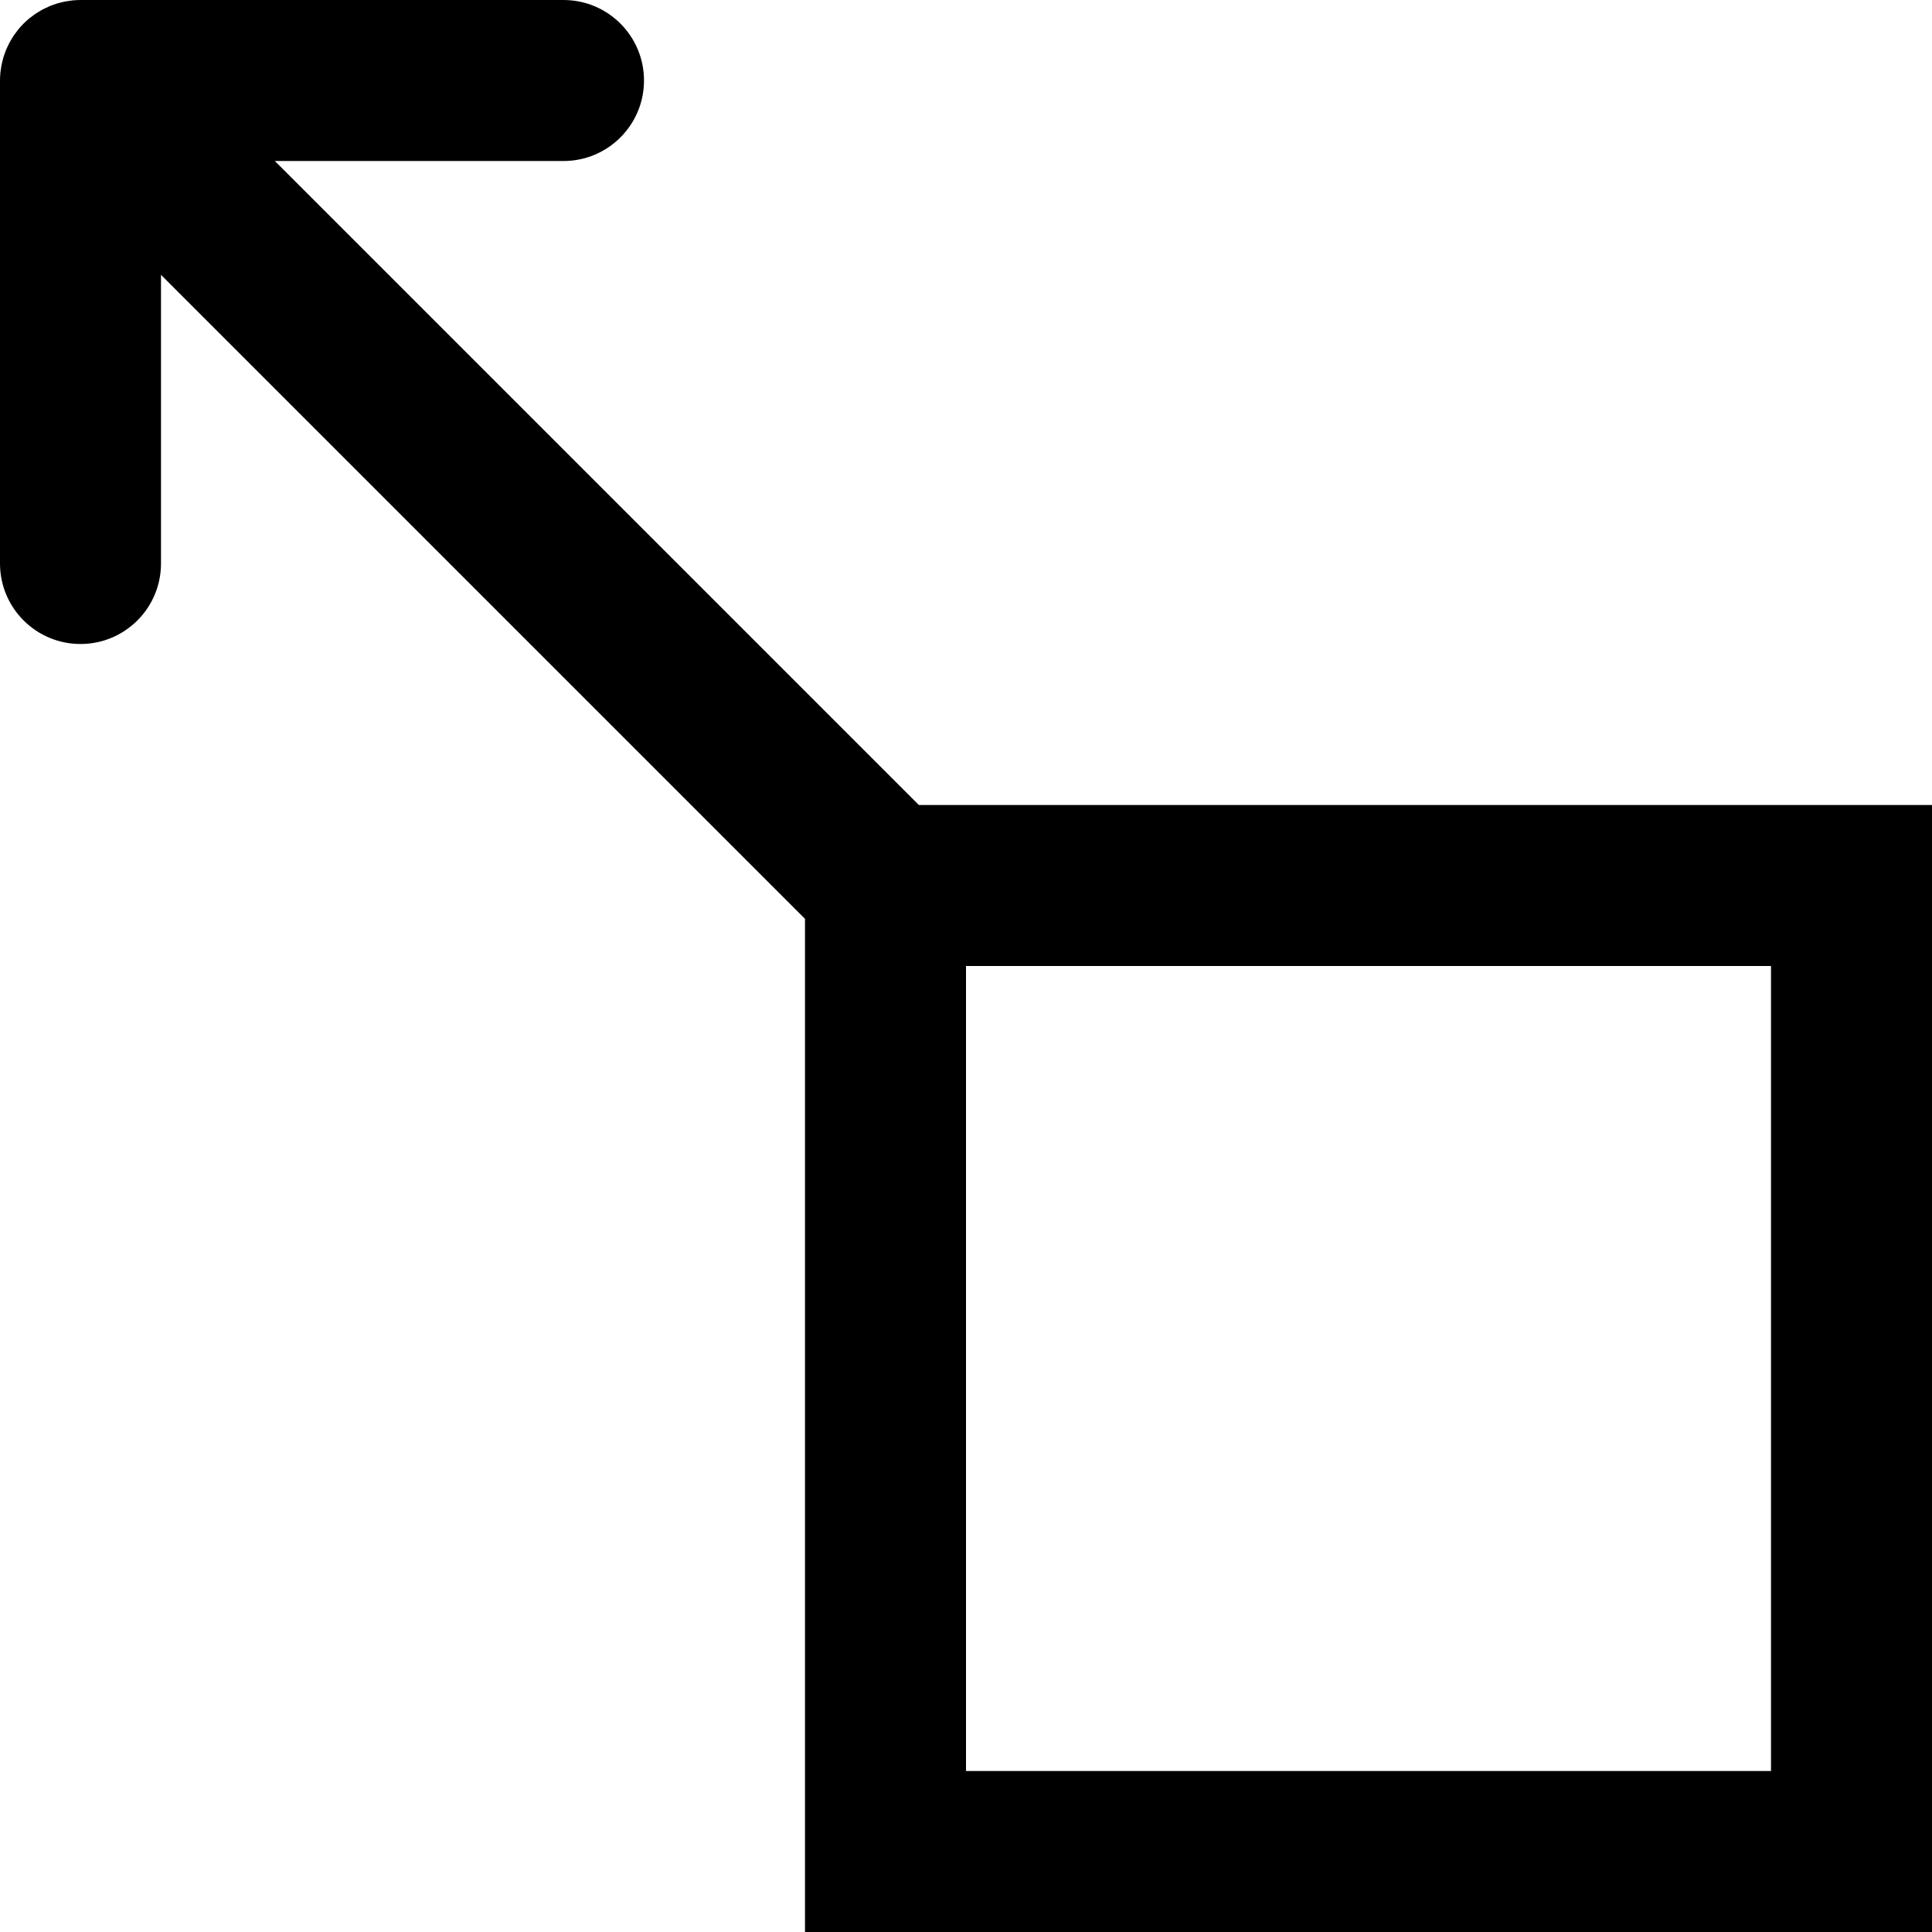
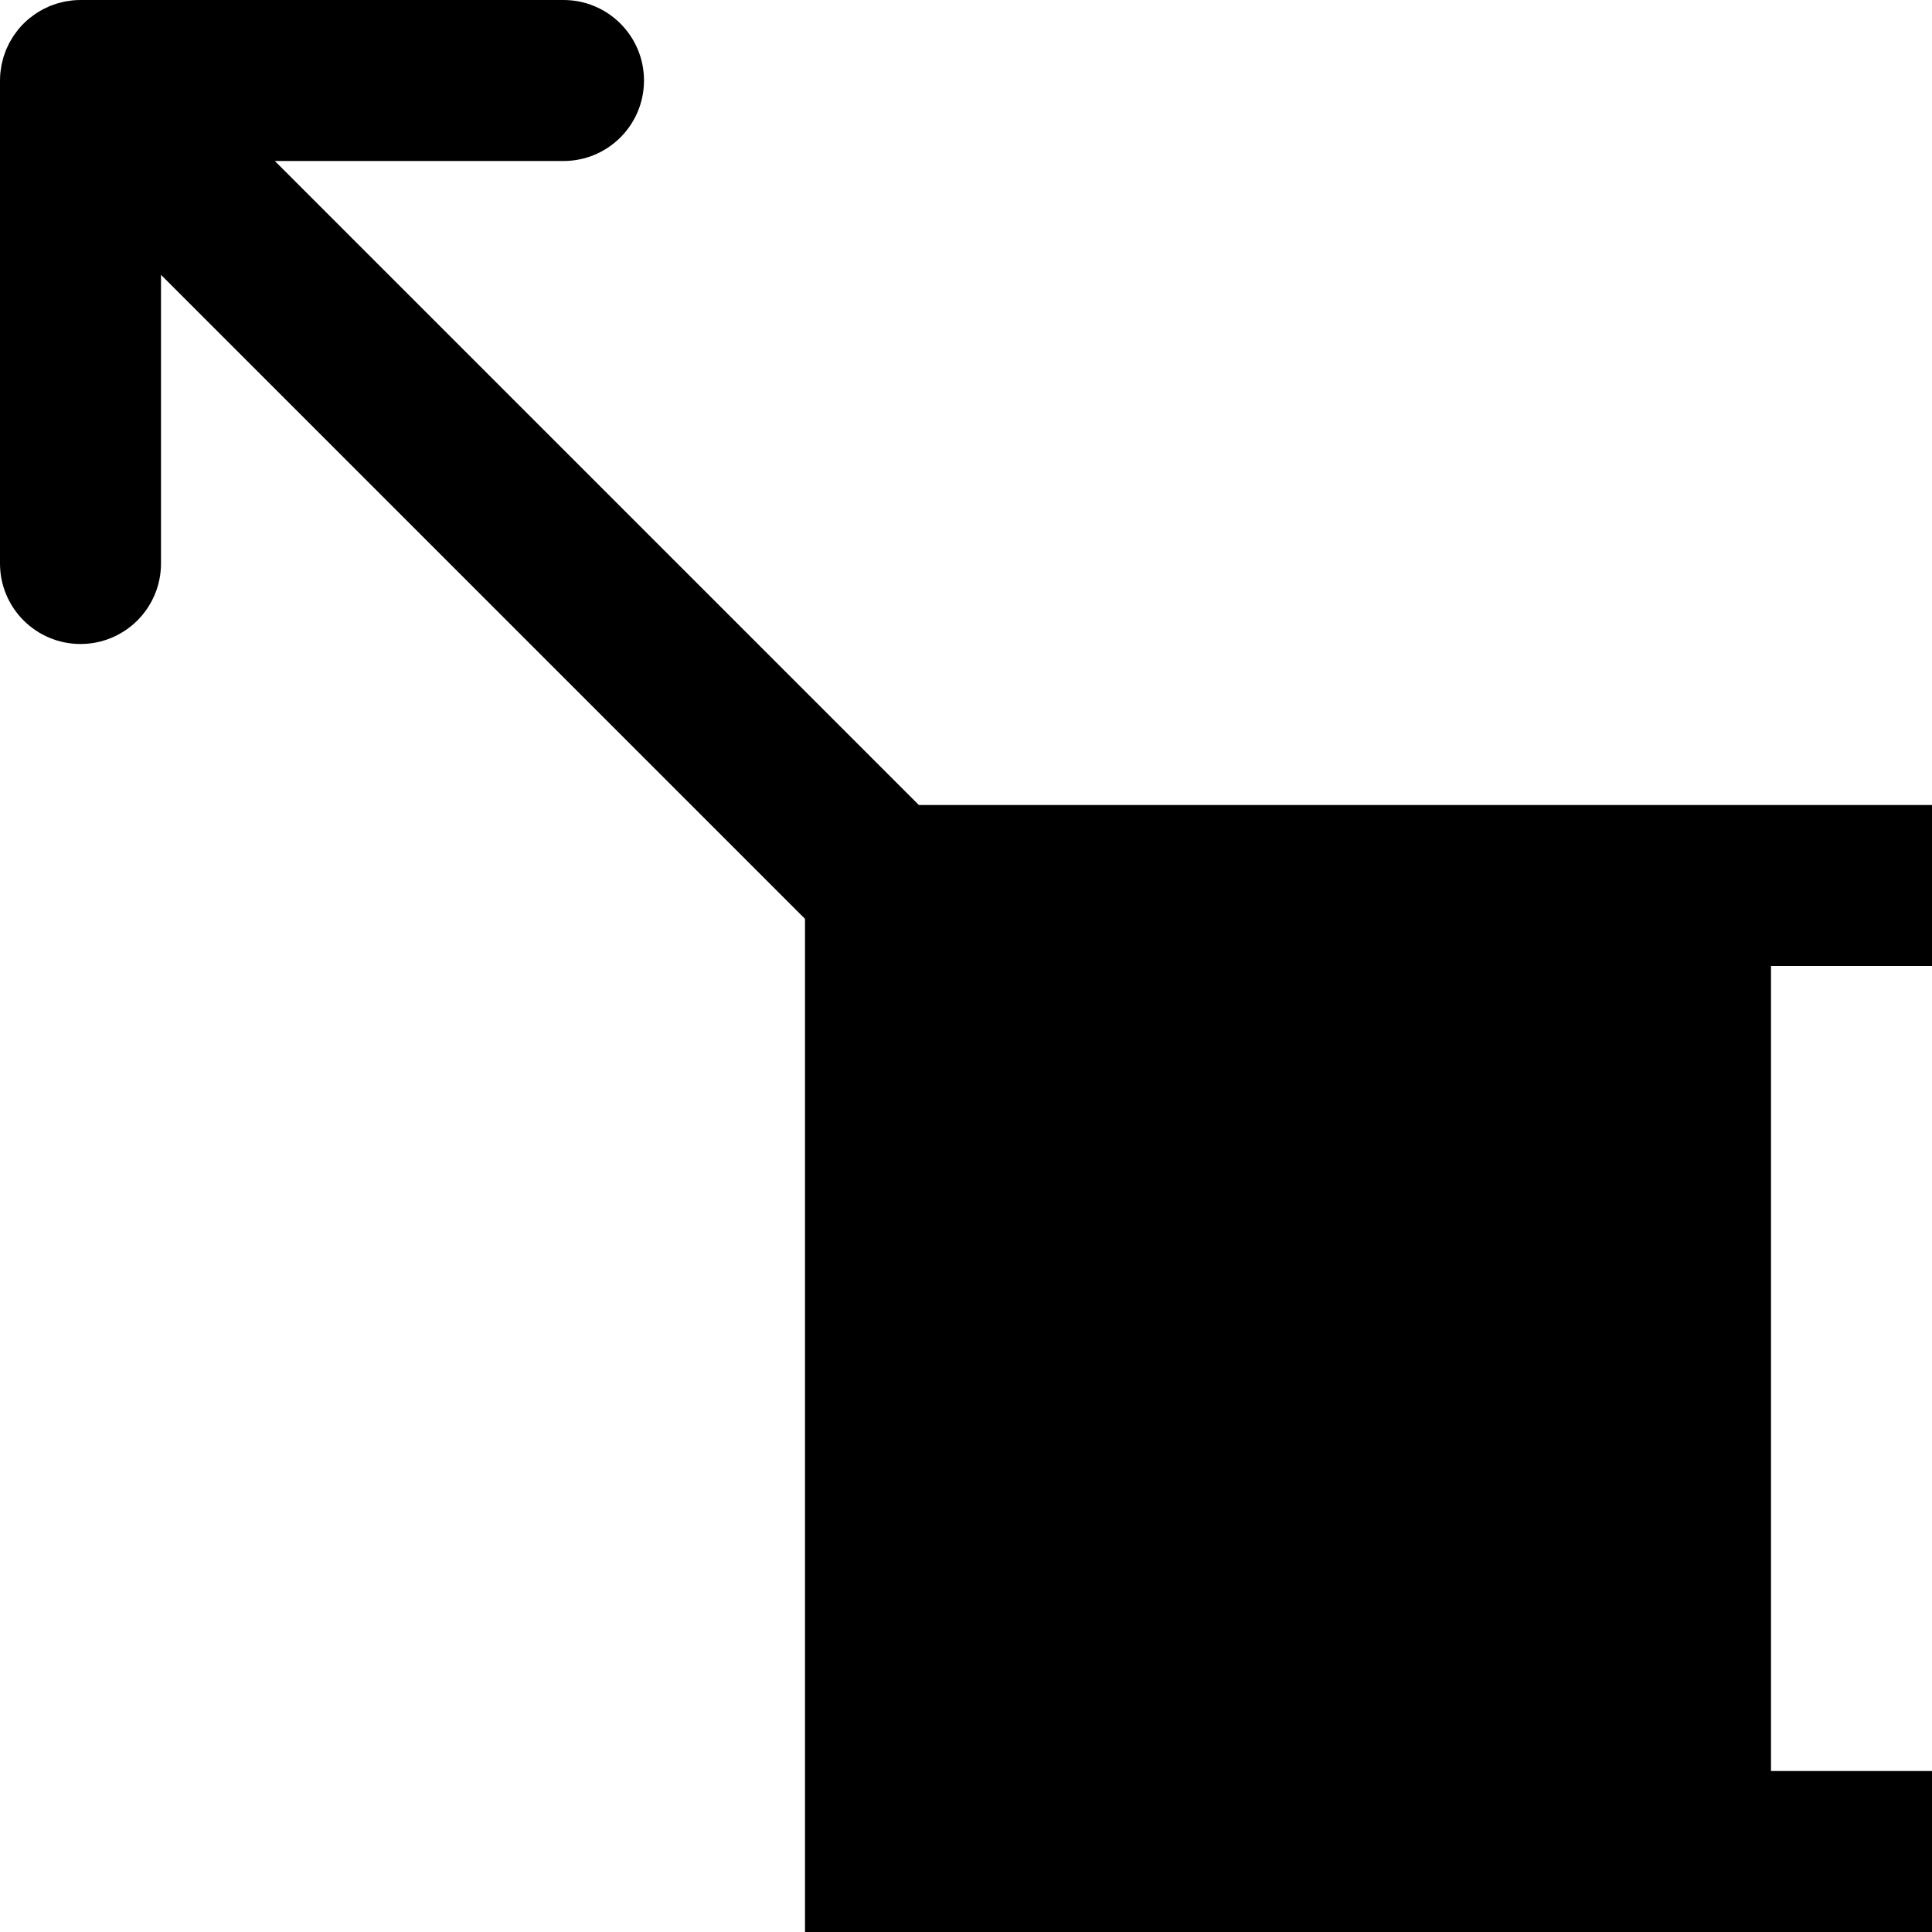
<svg xmlns="http://www.w3.org/2000/svg" fill="#000000" height="800px" width="800px" version="1.1" id="Layer_1" viewBox="0 0 512 512" xml:space="preserve">
  <g>
    <g>
-       <path d="M243.503,213.333L72.837,42.667h76.497c11.782,0,21.333-9.551,21.333-21.333C170.667,9.551,161.115,0,149.333,0h-128    c0,0-0.001,0-0.001,0c-0.702,0-1.405,0.037-2.104,0.106c-0.316,0.031-0.622,0.09-0.933,0.135c-0.377,0.054-0.755,0.098-1.13,0.172    c-0.358,0.071-0.705,0.169-1.056,0.258c-0.323,0.081-0.648,0.152-0.968,0.249c-0.345,0.104-0.678,0.234-1.015,0.355    c-0.319,0.115-0.641,0.22-0.956,0.35c-0.315,0.131-0.618,0.284-0.925,0.43c-0.323,0.152-0.65,0.296-0.967,0.466    c-0.295,0.158-0.575,0.338-0.862,0.509C10.106,3.215,9.791,3.39,9.488,3.593c-0.317,0.212-0.615,0.448-0.92,0.676    C8.316,4.458,8.057,4.633,7.812,4.835C6.725,5.727,5.727,6.725,4.835,7.812C4.633,8.057,4.458,8.316,4.269,8.569    c-0.228,0.305-0.464,0.603-0.676,0.92c-0.203,0.303-0.378,0.617-0.564,0.928c-0.171,0.286-0.351,0.567-0.509,0.862    c-0.17,0.317-0.313,0.643-0.466,0.967c-0.145,0.307-0.299,0.61-0.43,0.925c-0.13,0.315-0.235,0.636-0.35,0.956    c-0.121,0.337-0.25,0.67-0.355,1.015c-0.097,0.32-0.168,0.645-0.249,0.968c-0.089,0.351-0.187,0.698-0.258,1.056    c-0.074,0.375-0.118,0.753-0.172,1.13c-0.044,0.311-0.104,0.618-0.135,0.933C0.037,19.928,0,20.63,0,21.333v128    c0,11.782,9.551,21.333,21.333,21.333c11.782,0,21.333-9.551,21.333-21.333V72.837l170.667,170.667V512H512V213.333H243.503z     M469.333,469.333H256V256h213.333V469.333z" />
+       <path d="M243.503,213.333L72.837,42.667h76.497c11.782,0,21.333-9.551,21.333-21.333C170.667,9.551,161.115,0,149.333,0h-128    c0,0-0.001,0-0.001,0c-0.702,0-1.405,0.037-2.104,0.106c-0.316,0.031-0.622,0.09-0.933,0.135c-0.377,0.054-0.755,0.098-1.13,0.172    c-0.358,0.071-0.705,0.169-1.056,0.258c-0.323,0.081-0.648,0.152-0.968,0.249c-0.345,0.104-0.678,0.234-1.015,0.355    c-0.319,0.115-0.641,0.22-0.956,0.35c-0.315,0.131-0.618,0.284-0.925,0.43c-0.323,0.152-0.65,0.296-0.967,0.466    c-0.295,0.158-0.575,0.338-0.862,0.509C10.106,3.215,9.791,3.39,9.488,3.593c-0.317,0.212-0.615,0.448-0.92,0.676    C8.316,4.458,8.057,4.633,7.812,4.835C6.725,5.727,5.727,6.725,4.835,7.812C4.633,8.057,4.458,8.316,4.269,8.569    c-0.228,0.305-0.464,0.603-0.676,0.92c-0.203,0.303-0.378,0.617-0.564,0.928c-0.171,0.286-0.351,0.567-0.509,0.862    c-0.17,0.317-0.313,0.643-0.466,0.967c-0.145,0.307-0.299,0.61-0.43,0.925c-0.13,0.315-0.235,0.636-0.35,0.956    c-0.121,0.337-0.25,0.67-0.355,1.015c-0.097,0.32-0.168,0.645-0.249,0.968c-0.089,0.351-0.187,0.698-0.258,1.056    c-0.074,0.375-0.118,0.753-0.172,1.13c-0.044,0.311-0.104,0.618-0.135,0.933C0.037,19.928,0,20.63,0,21.333v128    c0,11.782,9.551,21.333,21.333,21.333c11.782,0,21.333-9.551,21.333-21.333V72.837l170.667,170.667V512H512V213.333H243.503z     M469.333,469.333V256h213.333V469.333z" />
    </g>
  </g>
</svg>